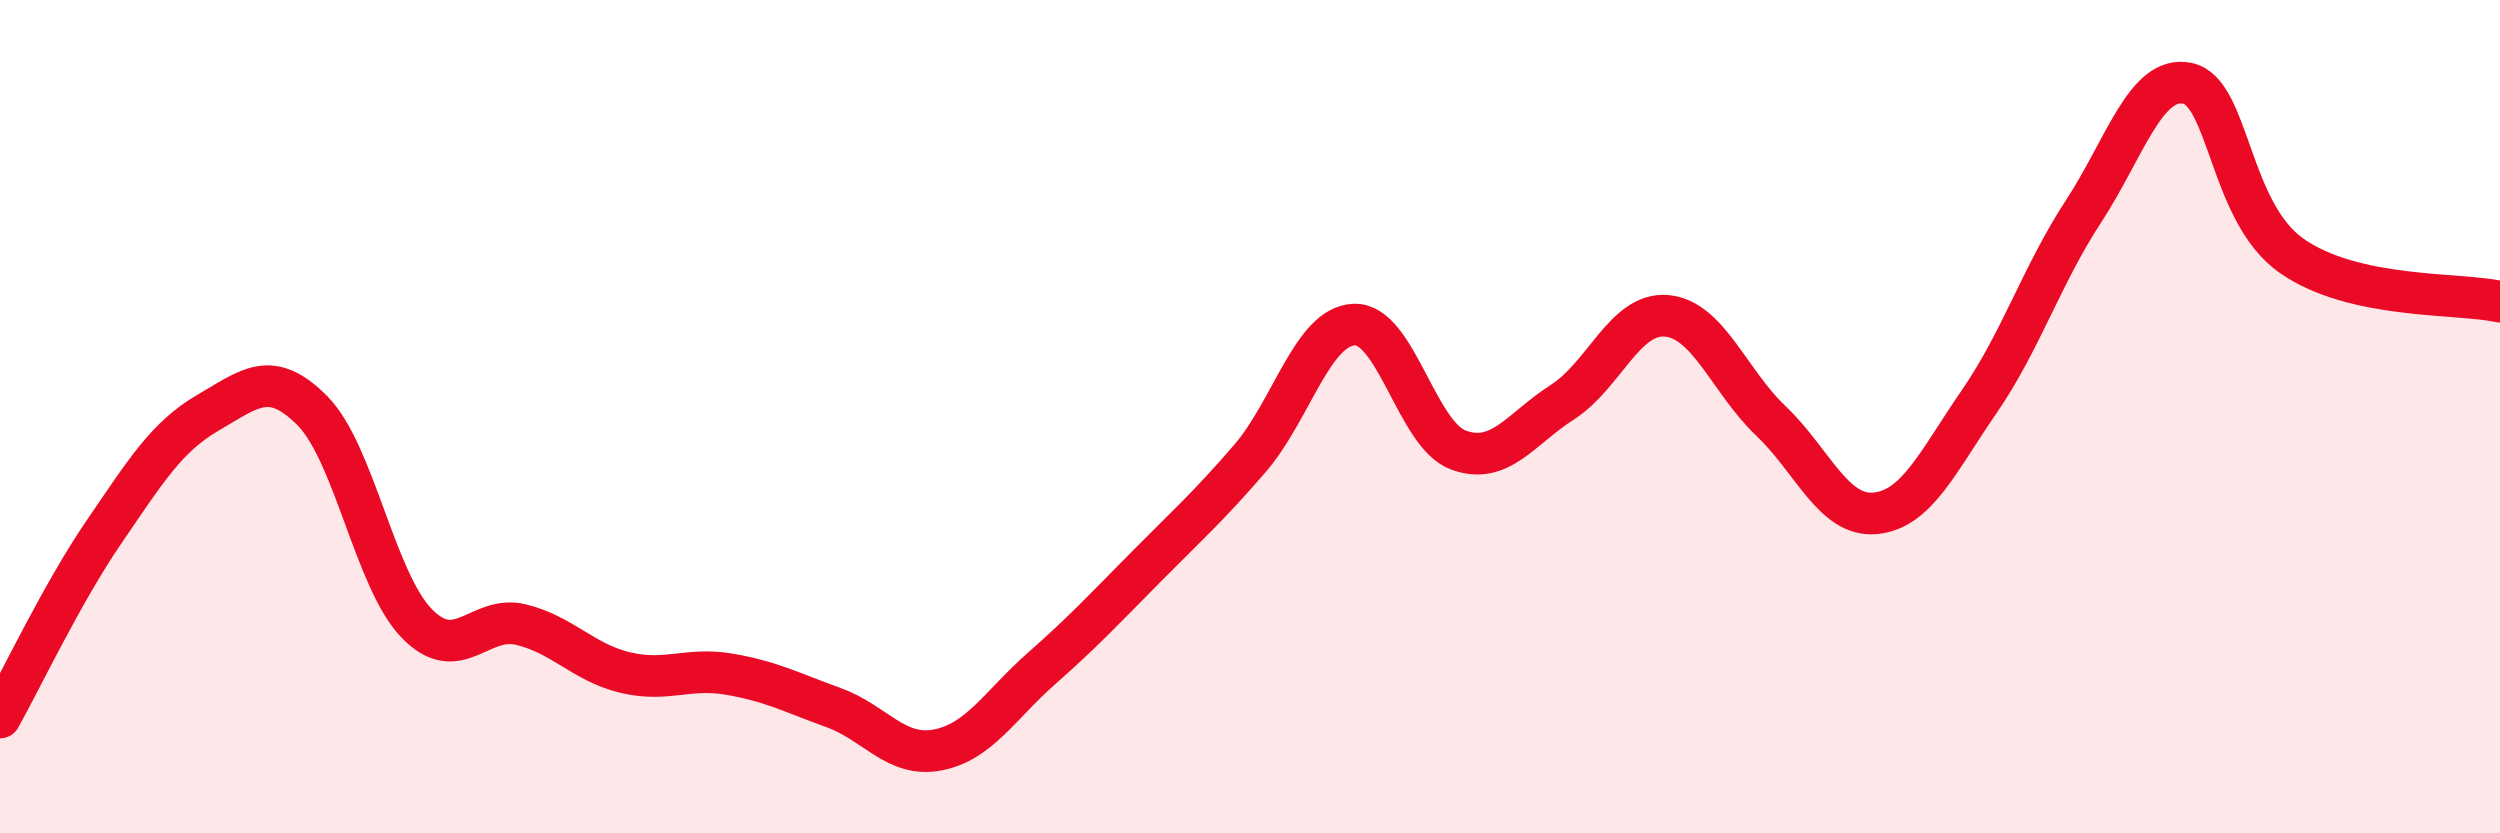
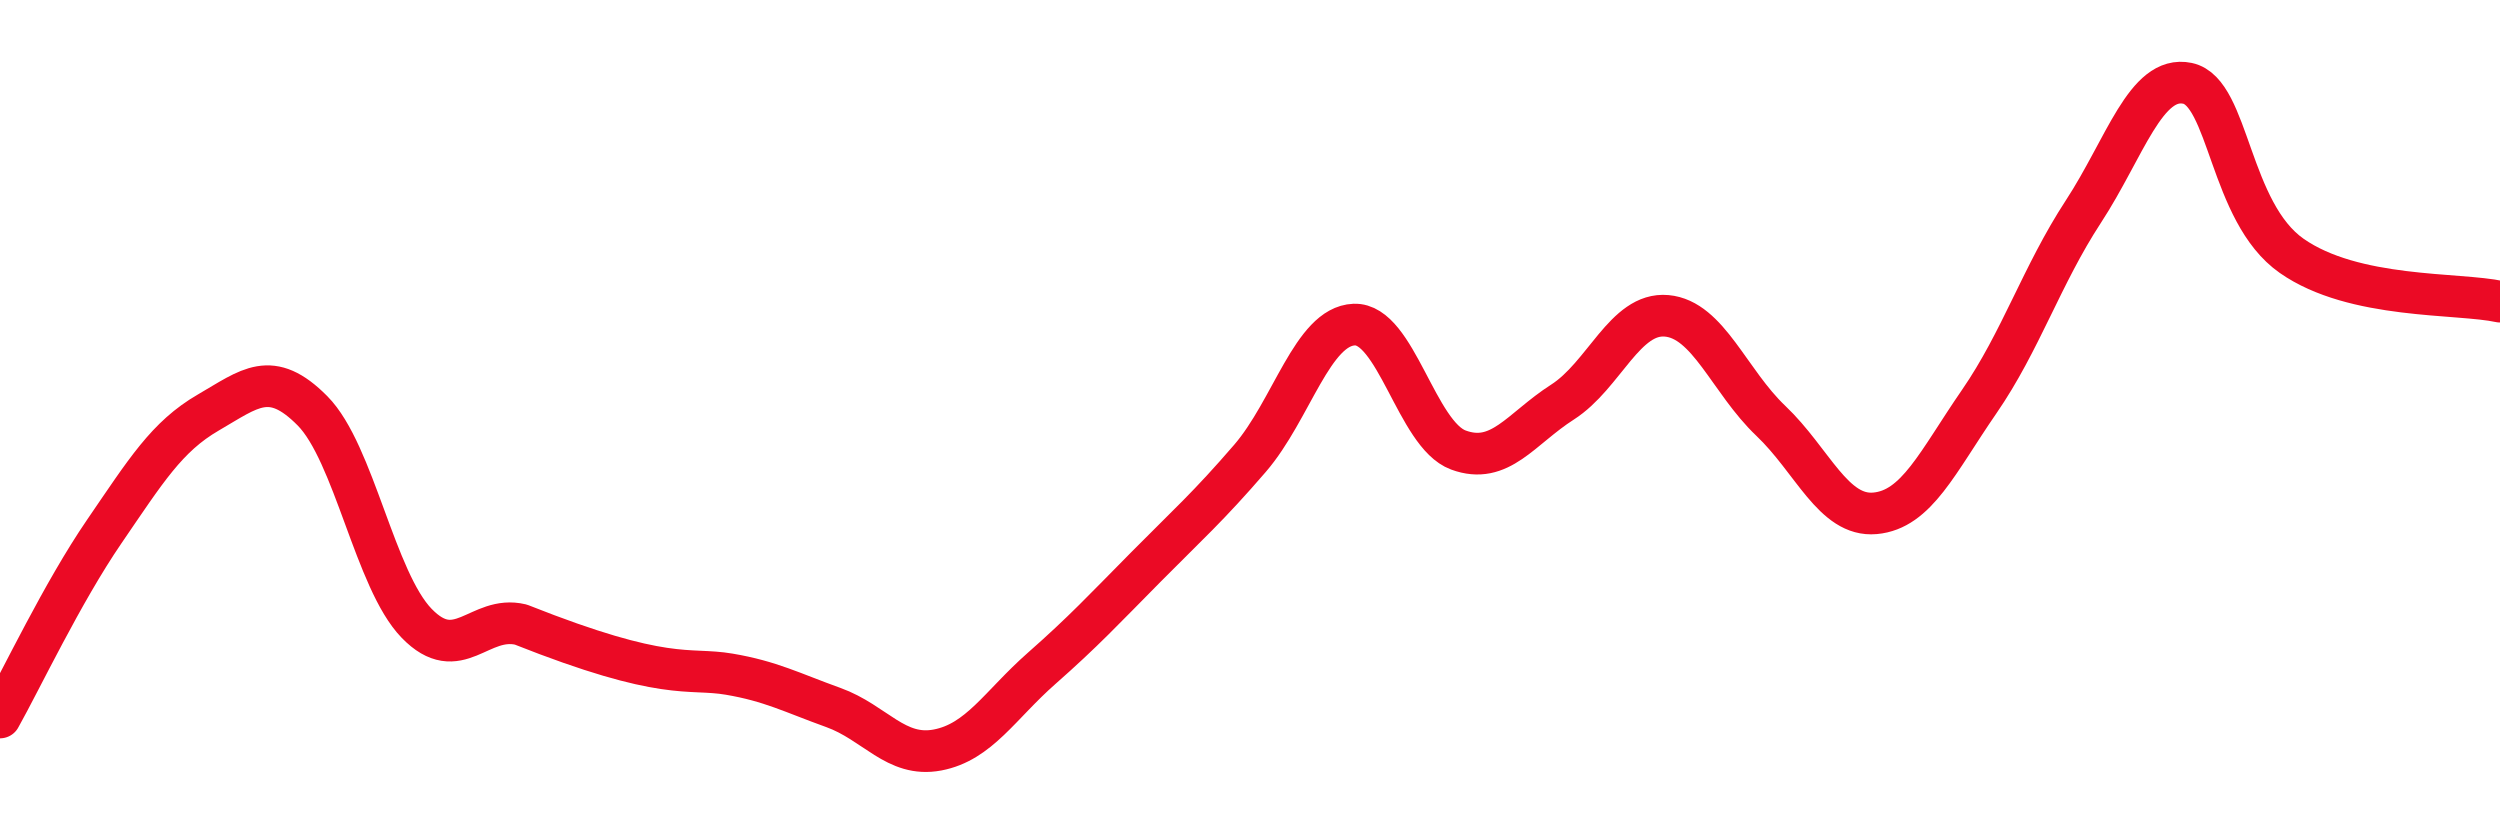
<svg xmlns="http://www.w3.org/2000/svg" width="60" height="20" viewBox="0 0 60 20">
-   <path d="M 0,17.22 C 0.5,16.33 1.5,14.22 2.5,12.76 C 3.5,11.3 4,10.48 5,9.9 C 6,9.32 6.5,8.85 7.5,9.86 C 8.5,10.87 9,13.93 10,14.96 C 11,15.99 11.5,14.75 12.5,14.99 C 13.5,15.23 14,15.9 15,16.14 C 16,16.38 16.5,16.01 17.5,16.18 C 18.5,16.35 19,16.62 20,16.98 C 21,17.34 21.5,18.19 22.5,18 C 23.5,17.81 24,16.92 25,16.04 C 26,15.16 26.5,14.62 27.5,13.61 C 28.5,12.6 29,12.16 30,11 C 31,9.84 31.5,7.83 32.5,7.79 C 33.5,7.75 34,10.43 35,10.8 C 36,11.17 36.5,10.29 37.5,9.65 C 38.5,9.01 39,7.49 40,7.58 C 41,7.67 41.5,9.15 42.5,10.1 C 43.5,11.05 44,12.41 45,12.32 C 46,12.23 46.5,11.09 47.5,9.64 C 48.5,8.19 49,6.61 50,5.08 C 51,3.55 51.5,1.79 52.5,2 C 53.5,2.21 53.5,5.09 55,6.14 C 56.5,7.19 59,7.02 60,7.24L60 20L0 20Z" fill="#EB0A25" opacity="0.1" stroke-linecap="round" stroke-linejoin="round" />
-   <path d="M 0,17.22 C 0.5,16.33 1.5,14.22 2.5,12.76 C 3.5,11.3 4,10.48 5,9.9 C 6,9.32 6.5,8.85 7.5,9.86 C 8.5,10.87 9,13.93 10,14.96 C 11,15.99 11.5,14.75 12.5,14.99 C 13.5,15.23 14,15.9 15,16.14 C 16,16.38 16.5,16.01 17.5,16.18 C 18.5,16.35 19,16.62 20,16.98 C 21,17.34 21.5,18.19 22.5,18 C 23.5,17.81 24,16.92 25,16.04 C 26,15.16 26.5,14.62 27.5,13.61 C 28.5,12.6 29,12.16 30,11 C 31,9.84 31.5,7.83 32.5,7.79 C 33.5,7.75 34,10.43 35,10.8 C 36,11.17 36.5,10.29 37.5,9.65 C 38.5,9.01 39,7.49 40,7.58 C 41,7.67 41.5,9.15 42.5,10.1 C 43.5,11.05 44,12.41 45,12.32 C 46,12.23 46.5,11.09 47.5,9.64 C 48.5,8.19 49,6.61 50,5.08 C 51,3.55 51.5,1.79 52.5,2 C 53.5,2.21 53.5,5.09 55,6.14 C 56.5,7.19 59,7.02 60,7.24" stroke="#EB0A25" stroke-width="1" fill="none" stroke-linecap="round" stroke-linejoin="round" />
+   <path d="M 0,17.22 C 0.5,16.33 1.5,14.22 2.5,12.76 C 3.5,11.3 4,10.48 5,9.9 C 6,9.32 6.5,8.85 7.5,9.86 C 8.5,10.87 9,13.93 10,14.96 C 11,15.99 11.5,14.75 12.5,14.99 C 16,16.38 16.5,16.01 17.5,16.18 C 18.5,16.35 19,16.62 20,16.98 C 21,17.34 21.5,18.19 22.5,18 C 23.5,17.81 24,16.92 25,16.04 C 26,15.16 26.5,14.62 27.5,13.61 C 28.5,12.6 29,12.16 30,11 C 31,9.84 31.5,7.83 32.5,7.79 C 33.5,7.75 34,10.43 35,10.8 C 36,11.17 36.5,10.29 37.5,9.65 C 38.5,9.01 39,7.49 40,7.58 C 41,7.67 41.5,9.15 42.5,10.1 C 43.5,11.05 44,12.41 45,12.32 C 46,12.23 46.5,11.09 47.5,9.64 C 48.5,8.19 49,6.61 50,5.08 C 51,3.55 51.5,1.79 52.5,2 C 53.5,2.21 53.5,5.09 55,6.14 C 56.5,7.19 59,7.02 60,7.24" stroke="#EB0A25" stroke-width="1" fill="none" stroke-linecap="round" stroke-linejoin="round" />
</svg>